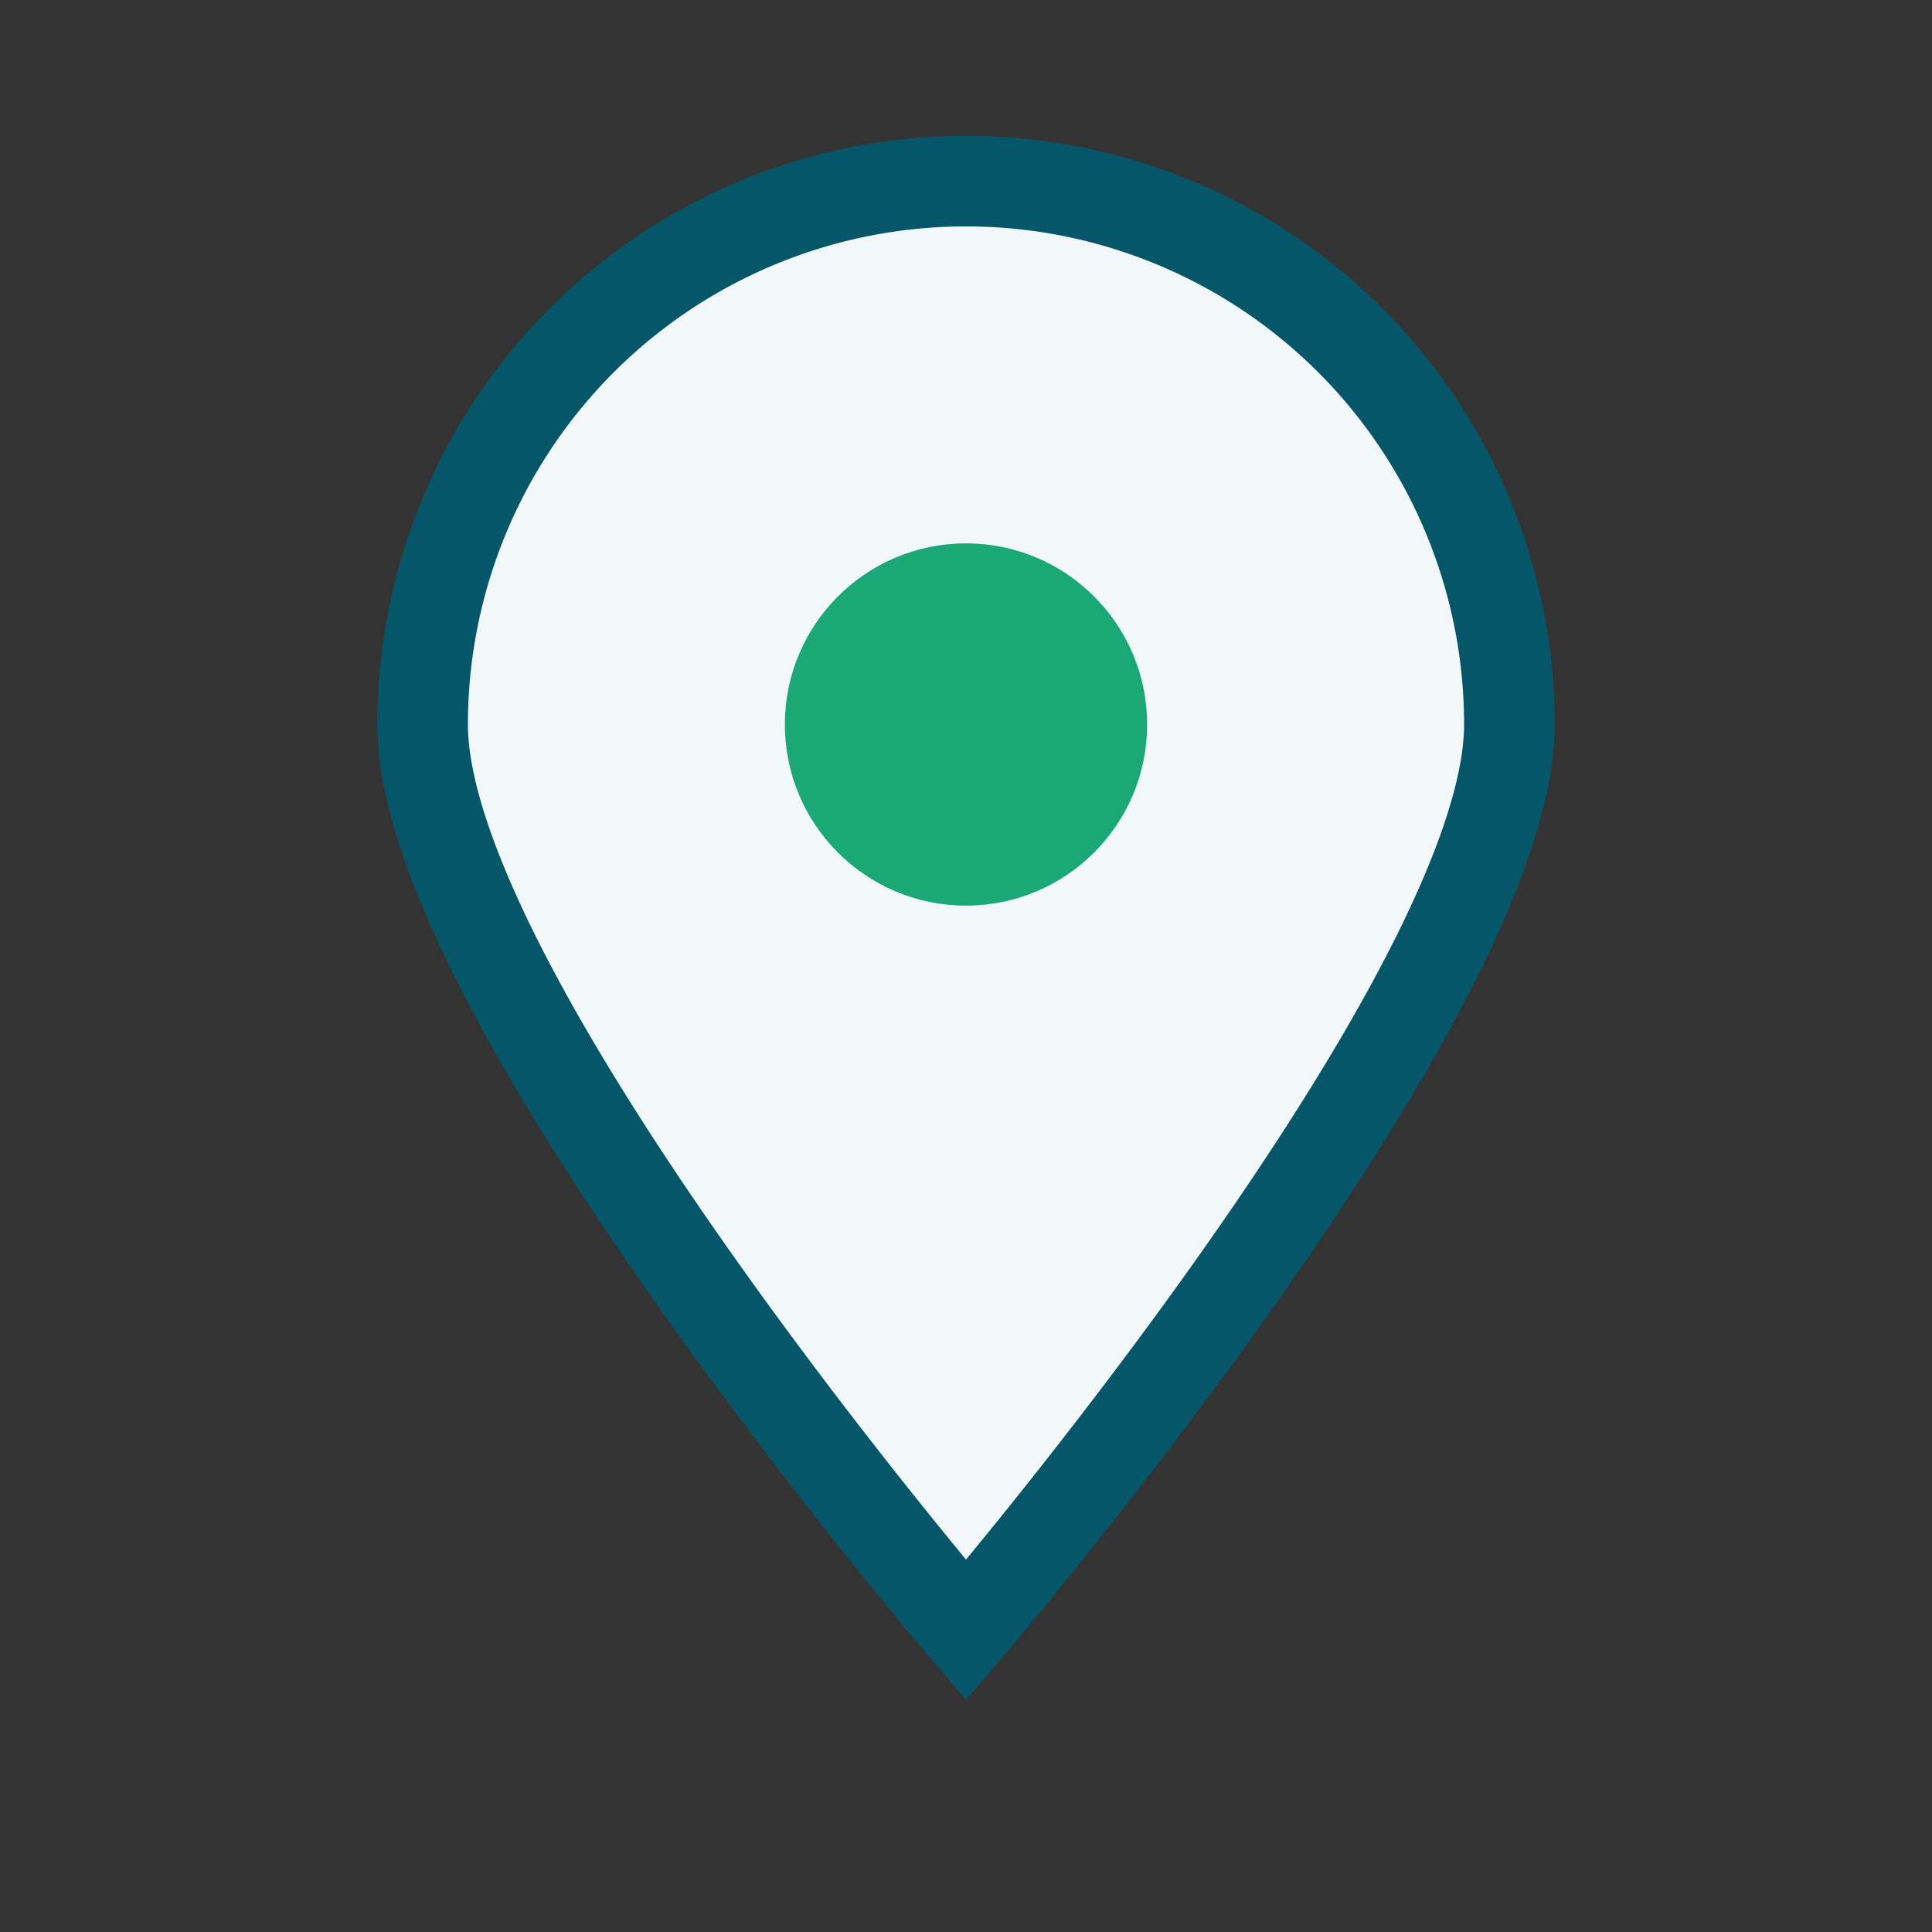
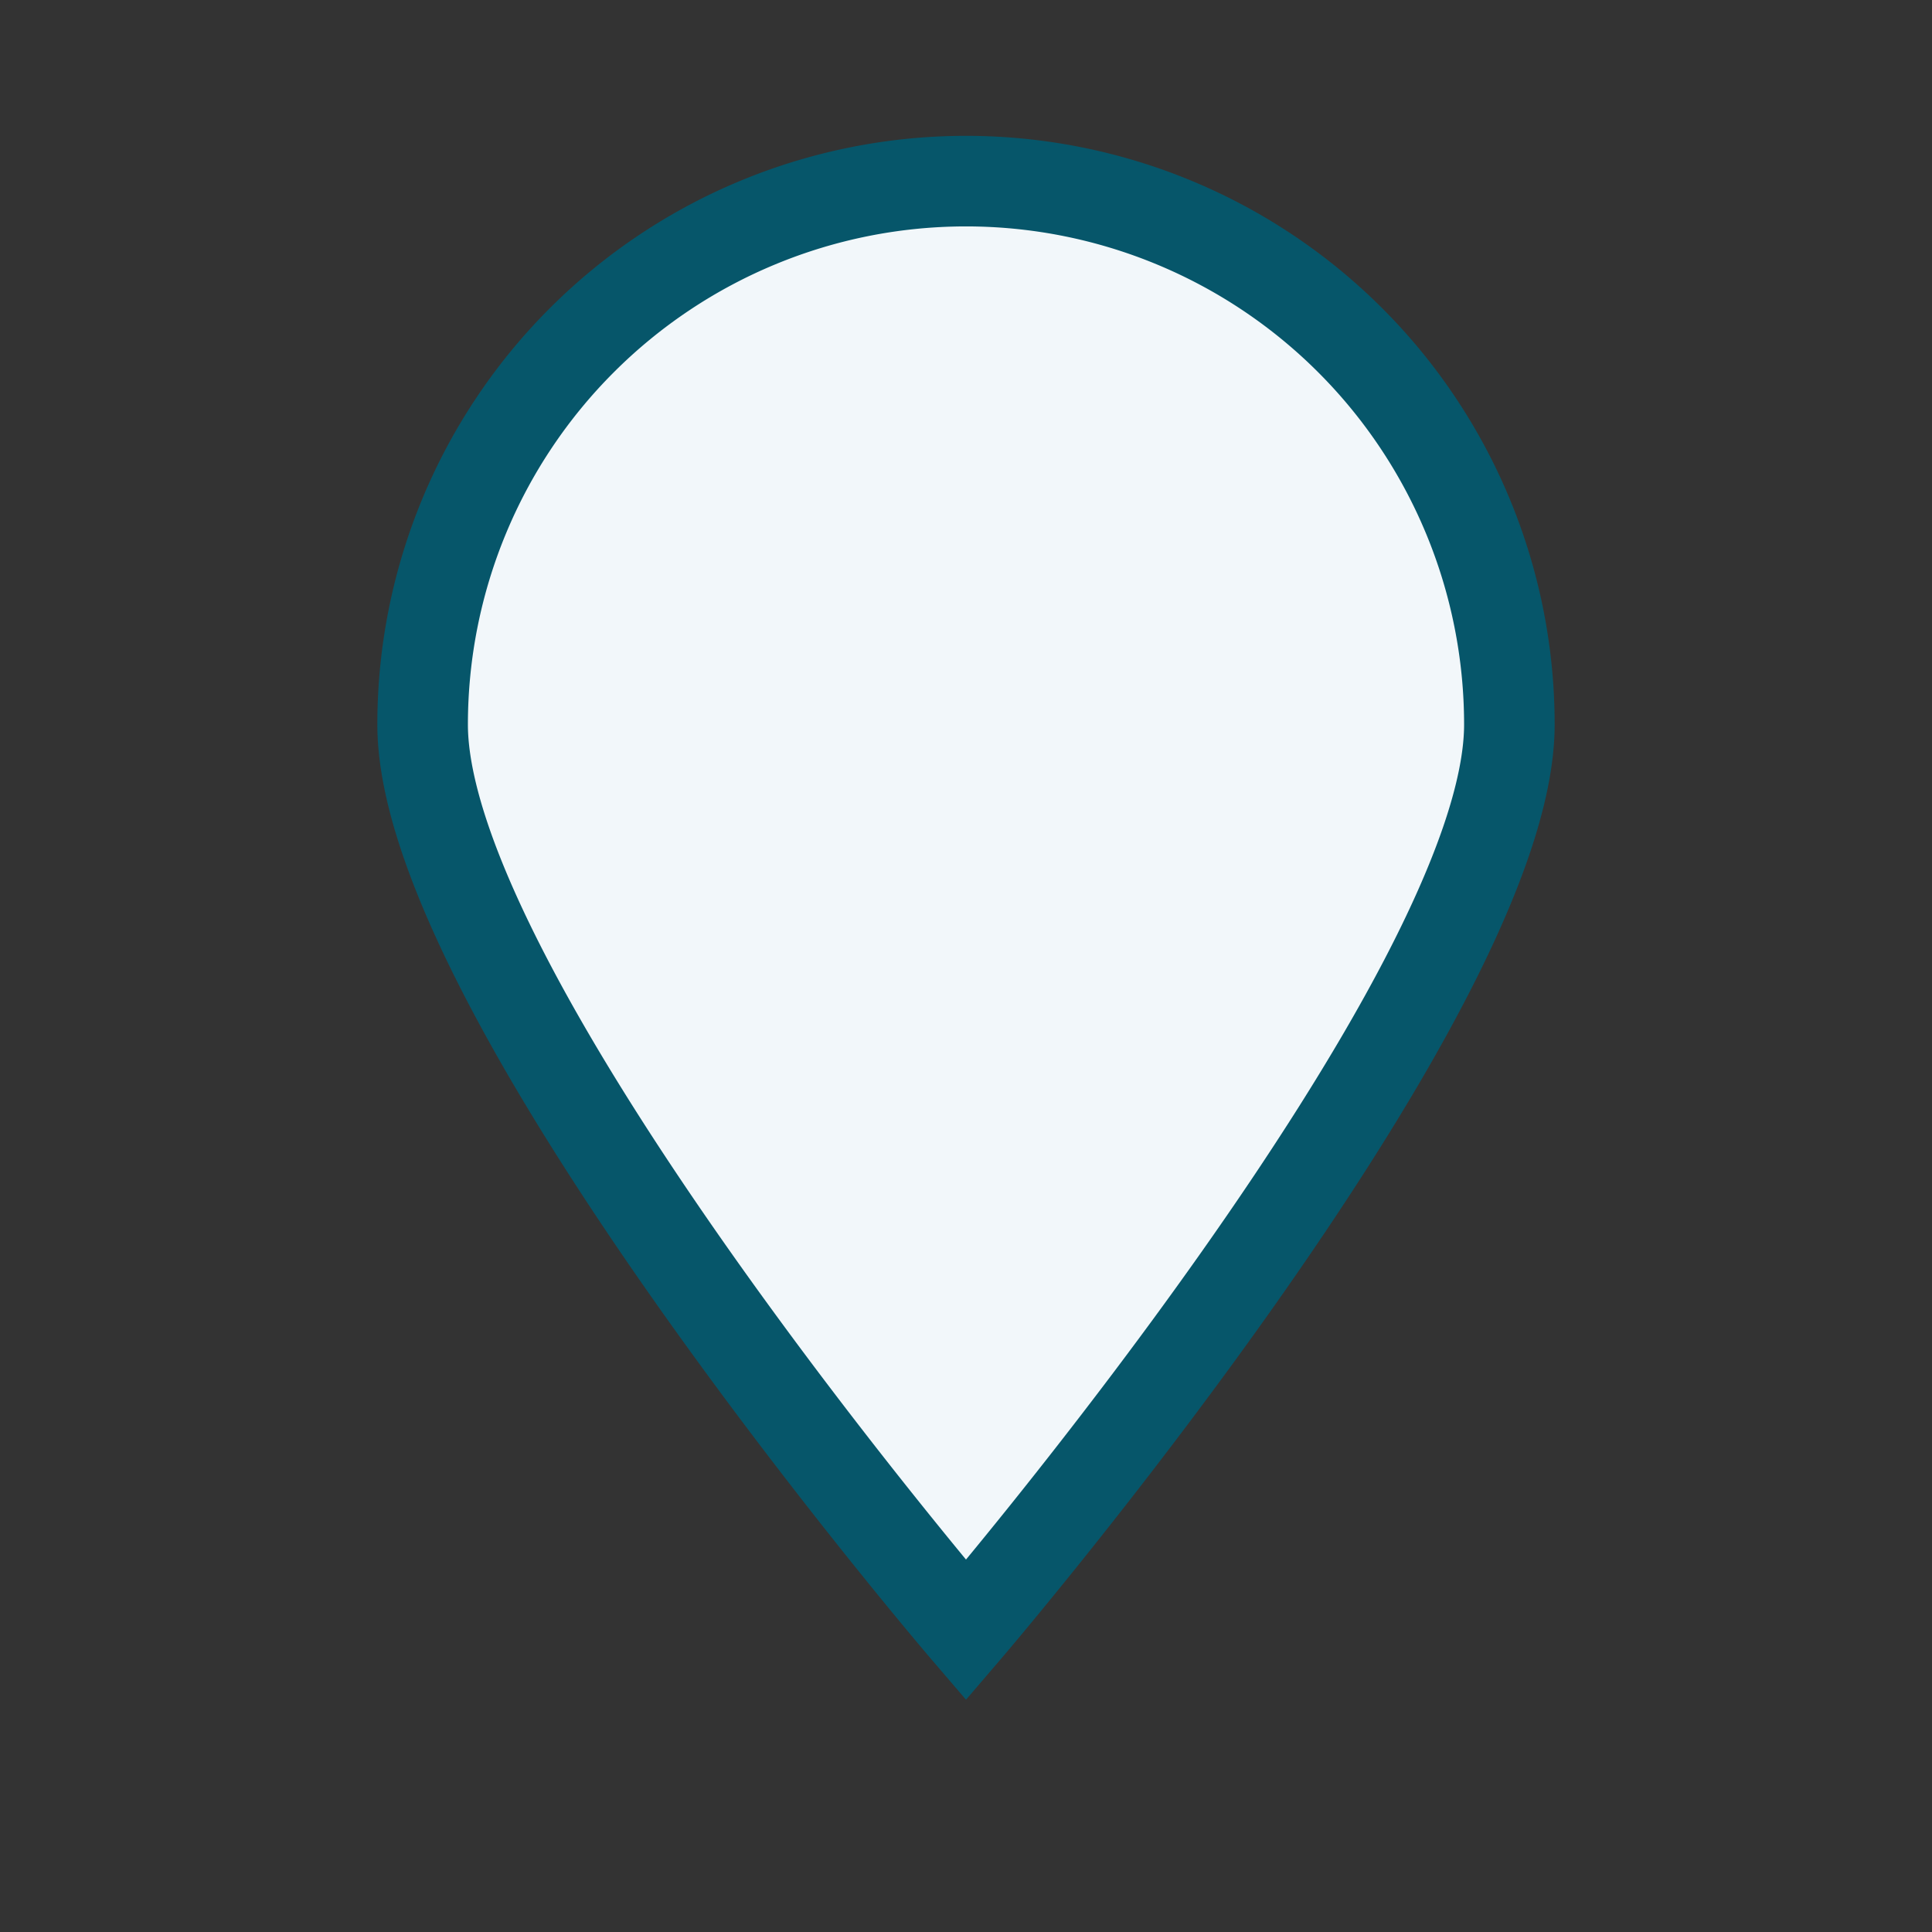
<svg xmlns="http://www.w3.org/2000/svg" width="32" height="32" viewBox="0 0 32 32">
  <rect x="0" y="0" width="32" height="32" fill="#333333" stroke="none" />
  <path d="M16 27s9-10.5 9-15a9 9 0 0 0-18 0c0 4.5 9 15 9 15z" fill="#F2F7FA" stroke="#06566A" stroke-width="1.5" />
-   <circle cx="16" cy="12" r="3" fill="#1BA877" />
</svg>